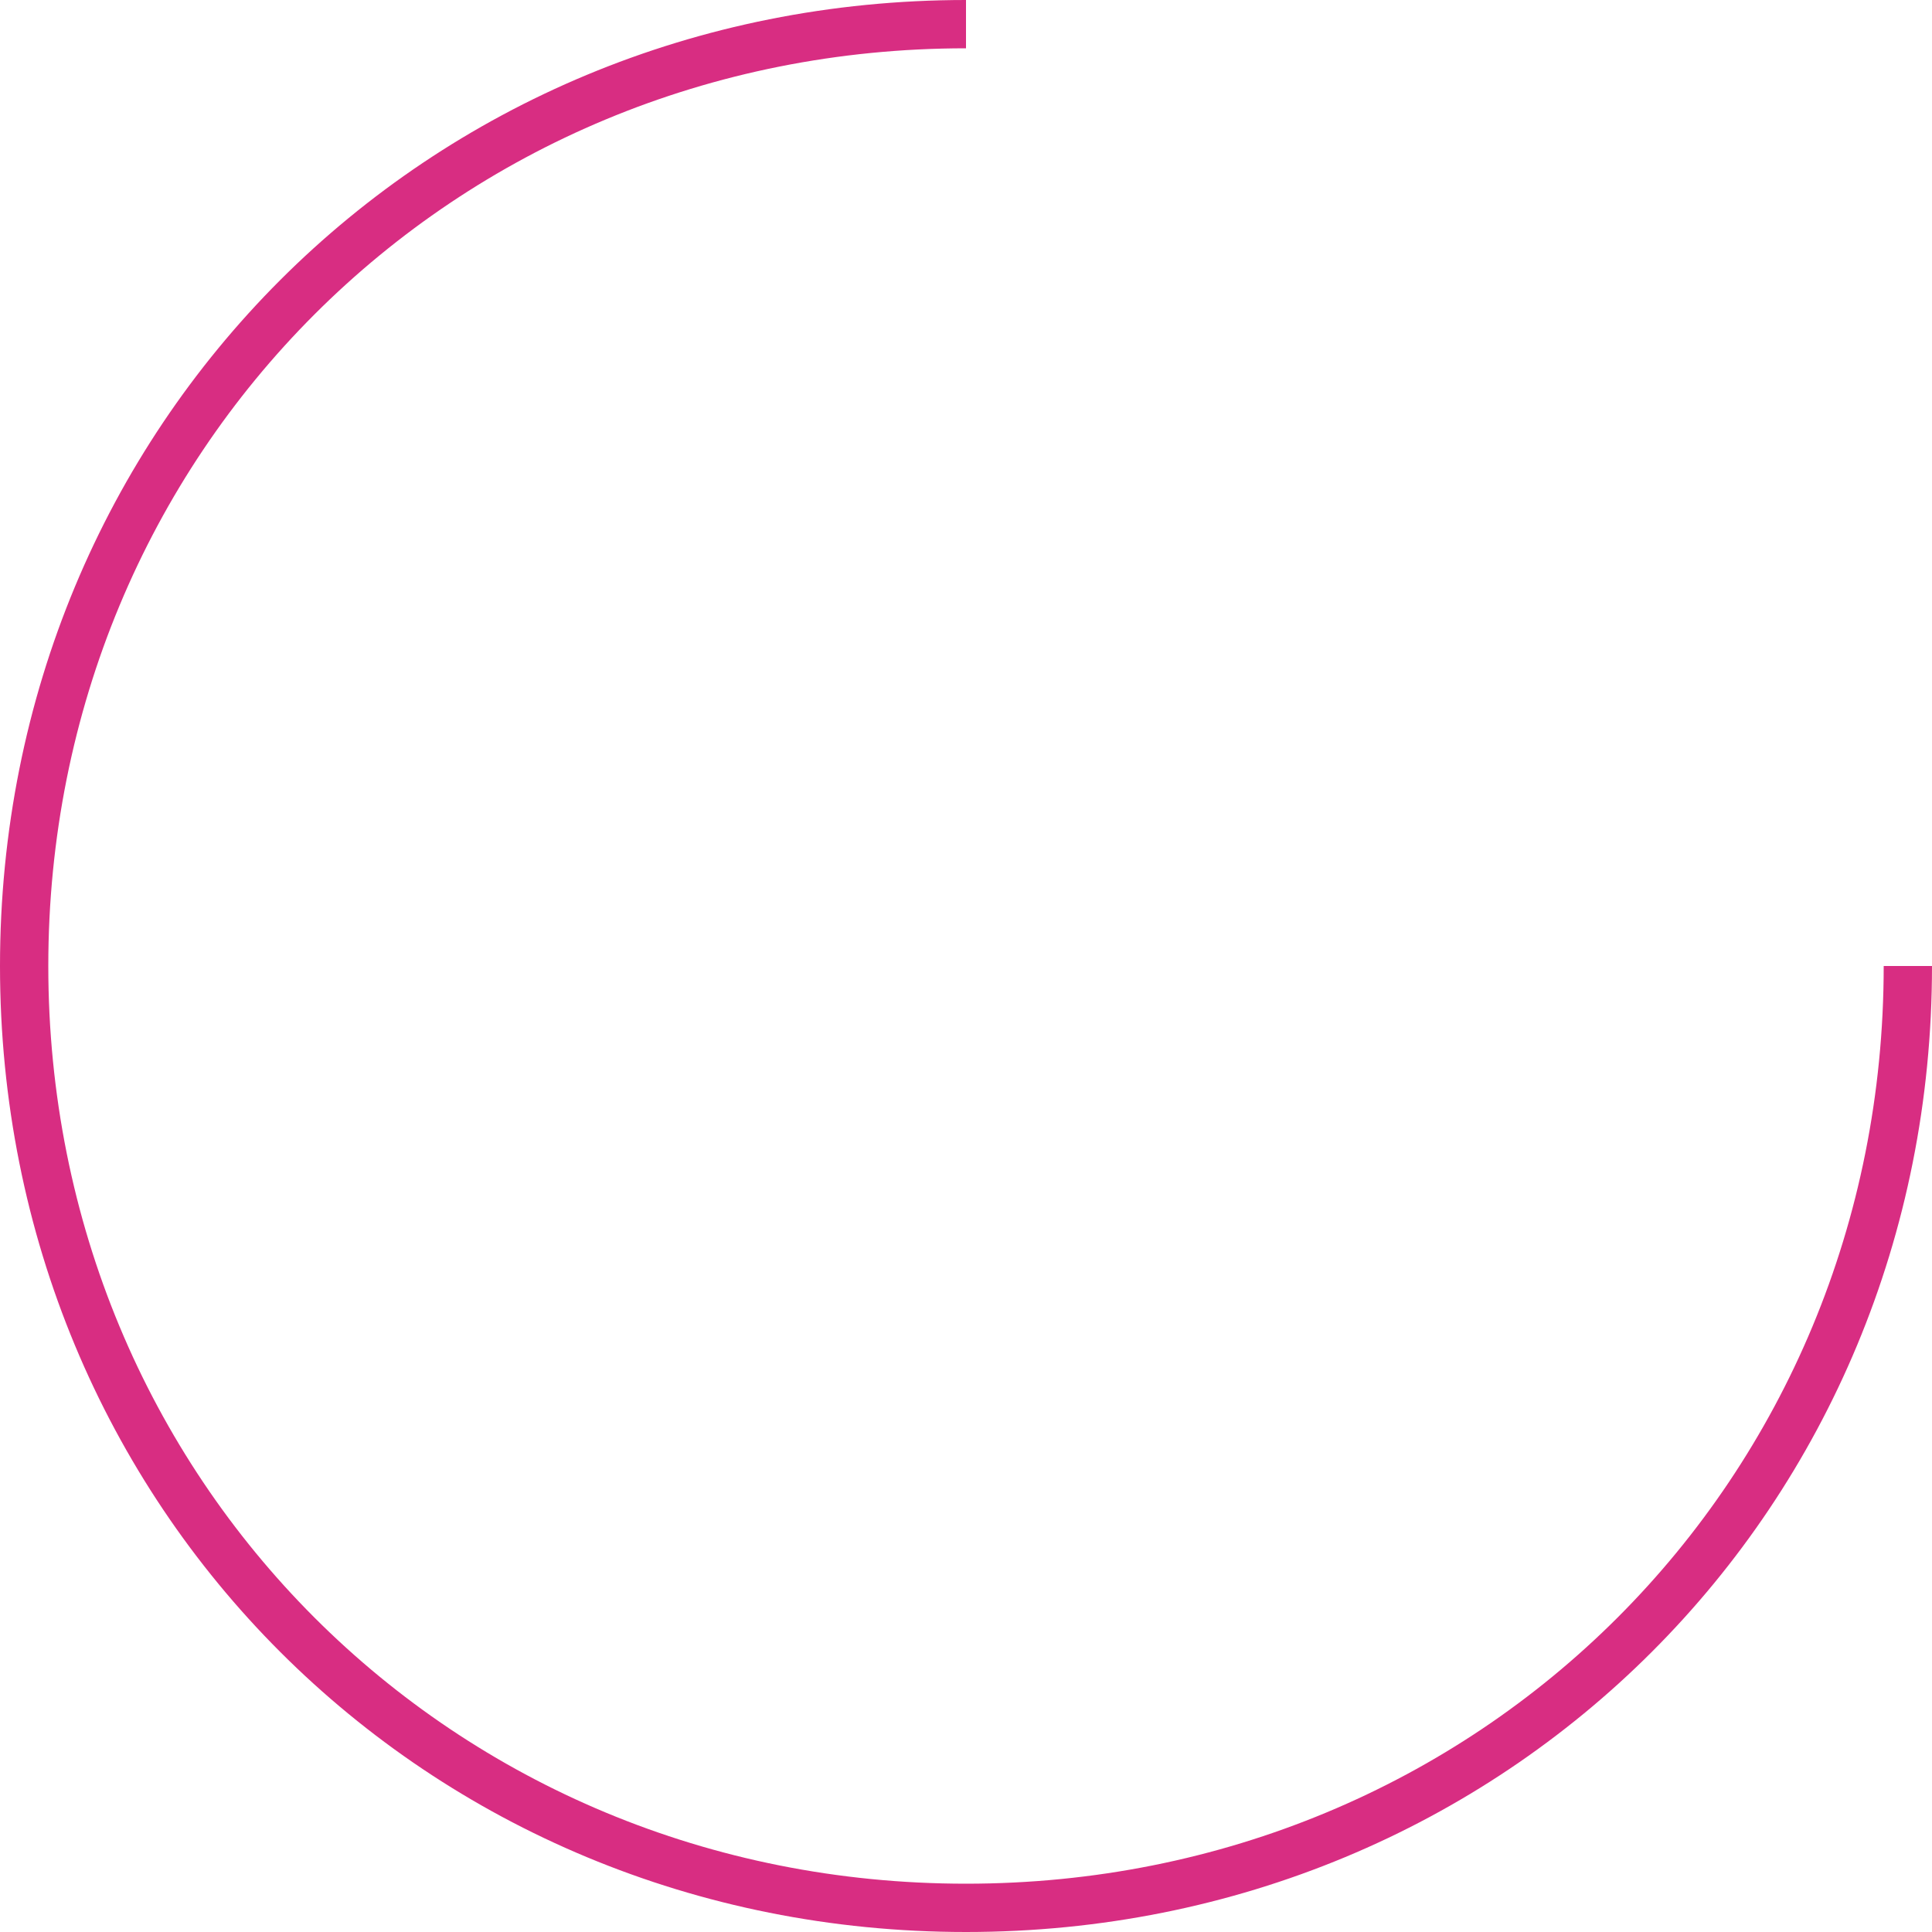
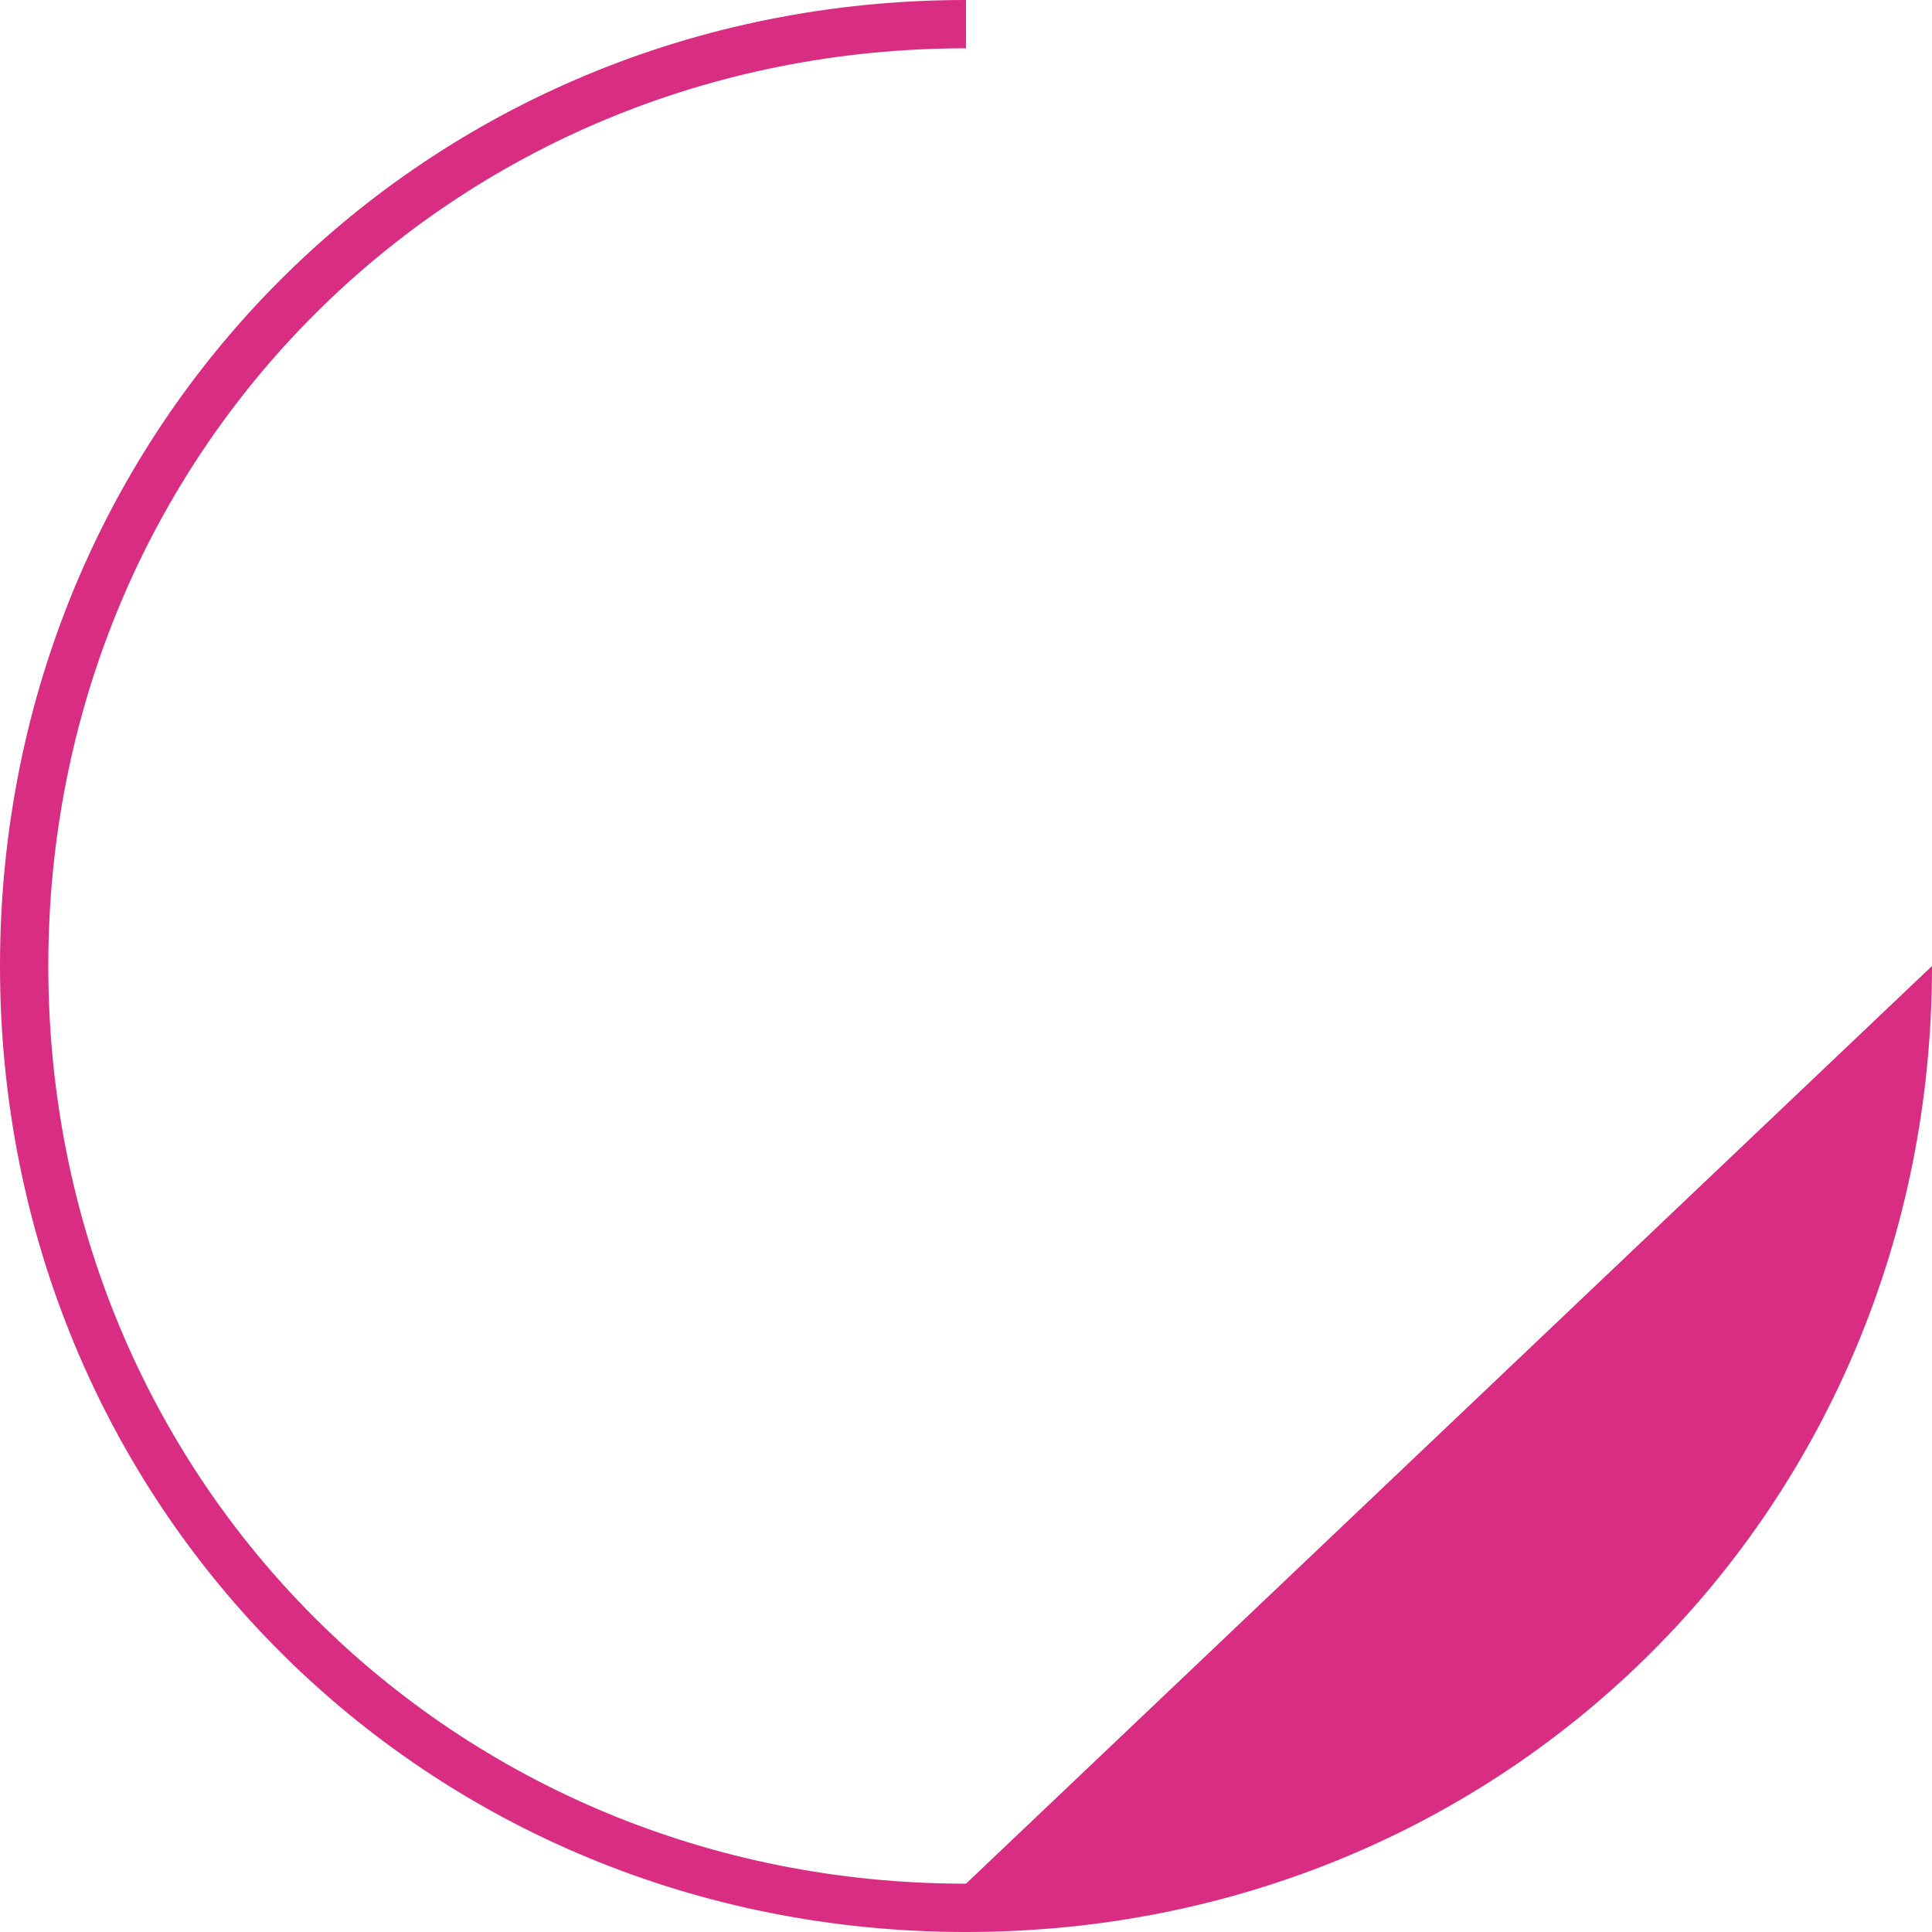
<svg xmlns="http://www.w3.org/2000/svg" version="1.1" width="188px" height="188px">
  <g transform="matrix(1 0 0 1 -1511 -1237 )">
-     <path d="M 94 0  L 94 4.7  C 43.992 4.7  4.7 43.992  4.7 94  C 4.7 144.008  43.992 183.3  94 183.3  C 144.008 183.3  183.3 144.008  183.3 94  L 188 94  C 188 146.64  146.64 188  94 188  C 41.36 188  0 146.64  0 94  C 0 41.36  41.36 0  94 0  Z " fill-rule="nonzero" fill="#d82d82" stroke="none" transform="matrix(1 0 0 1 1511 1237 )" />
+     <path d="M 94 0  L 94 4.7  C 43.992 4.7  4.7 43.992  4.7 94  C 4.7 144.008  43.992 183.3  94 183.3  L 188 94  C 188 146.64  146.64 188  94 188  C 41.36 188  0 146.64  0 94  C 0 41.36  41.36 0  94 0  Z " fill-rule="nonzero" fill="#d82d82" stroke="none" transform="matrix(1 0 0 1 1511 1237 )" />
  </g>
</svg>